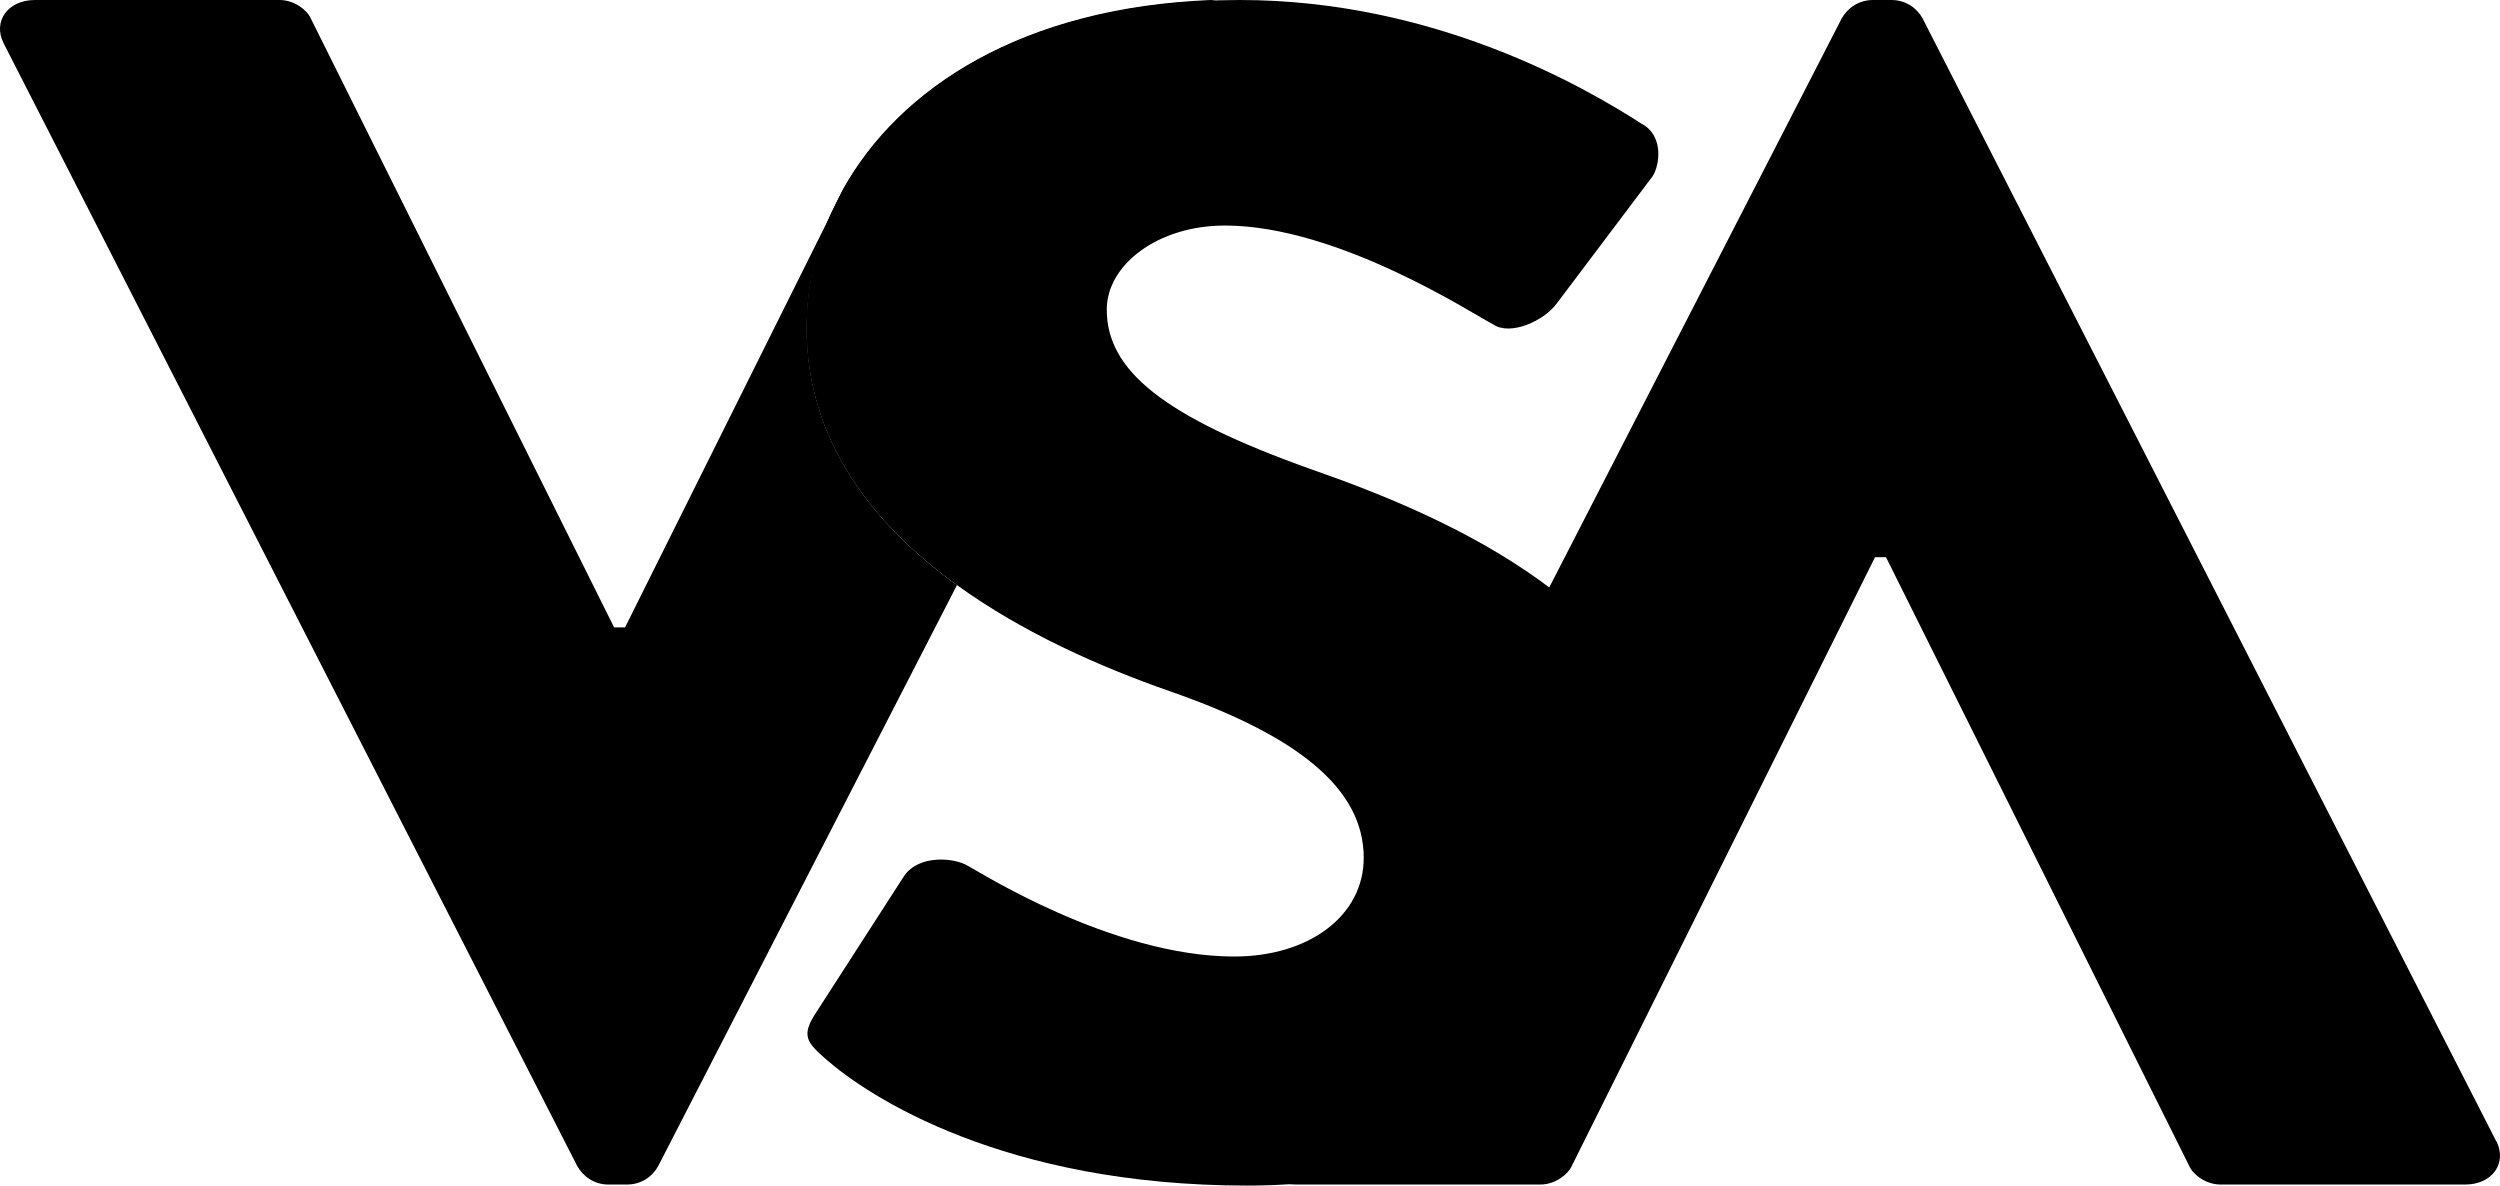
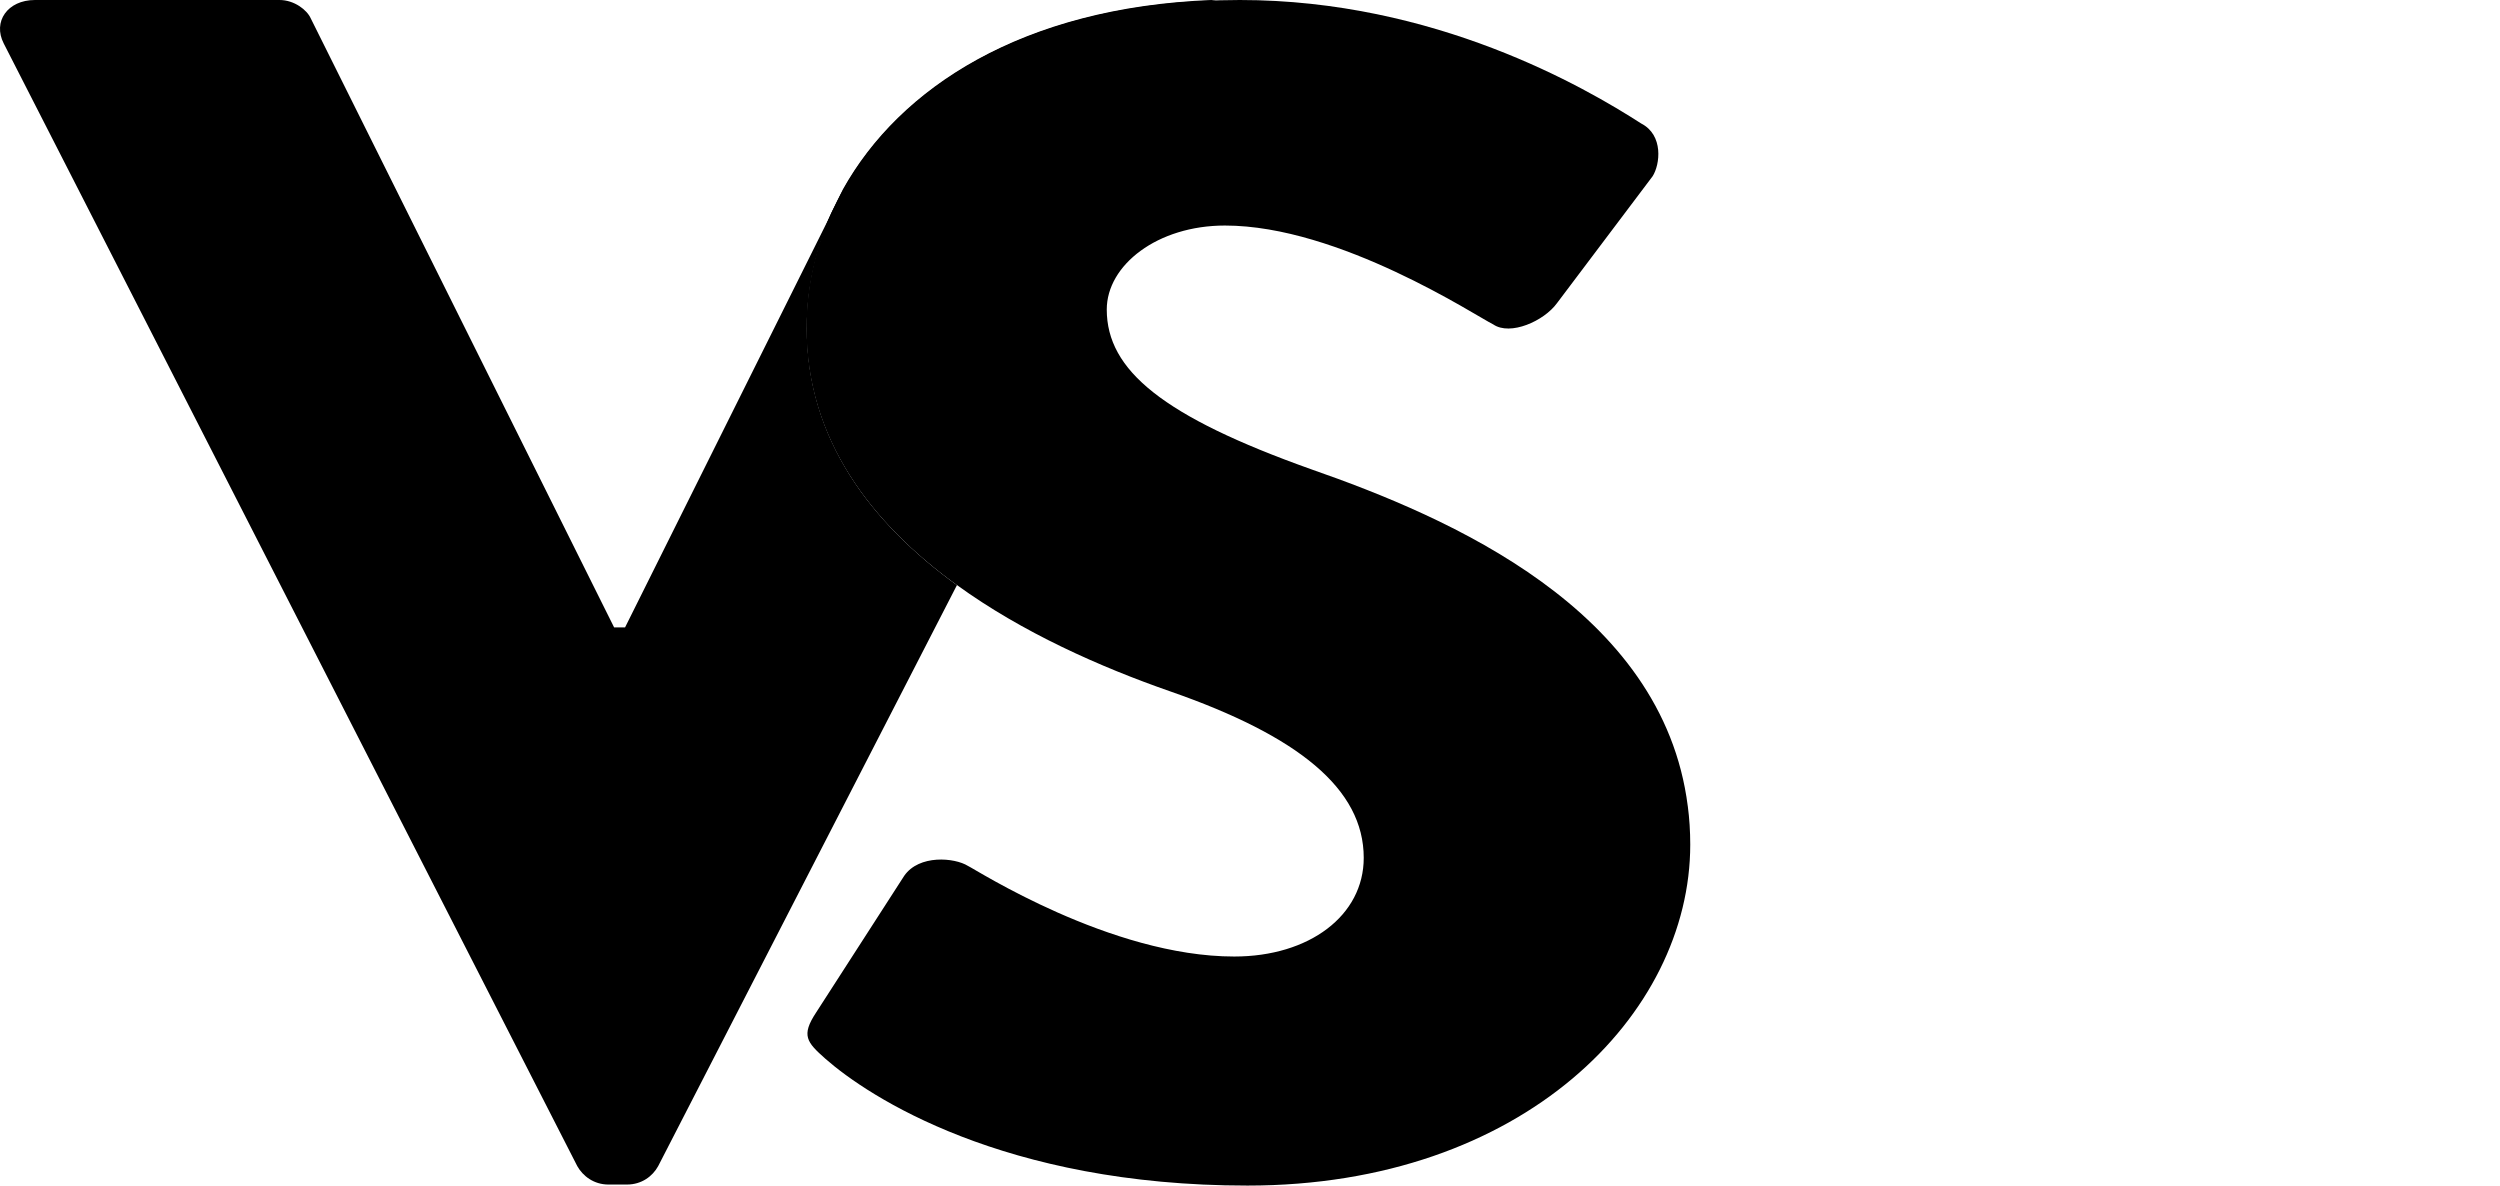
<svg xmlns="http://www.w3.org/2000/svg" id="Livello_2" data-name="Livello 2" viewBox="0 0 966.13 458.17">
  <g id="value_selling" data-name="value selling">
    <g>
      <g>
        <path d="M311.77,126.66c0-17.83,4.64-35.58,13.51-52.05h-.08l-83.64,167.84h-4.24L120.1,7.12c-1.44-3.28-6.4-7.12-12.07-7.12H13.52C2.88,0-2.87,8.4,1.44,16.79l221.65,433.86c2.16,3.84,6.4,7.12,12.07,7.12h7.12c5.68,0,9.92-3.2,12.07-7.12l115.46-224.53c-33.02-23.91-58.05-56.29-58.05-99.47Z" />
        <path d="M652.24,311.52c-9.68-76.12-92.35-111.62-145.53-130.17-57.25-20.39-79-38.22-79-61.73,0-17.19,19.59-32.46,45.66-32.46,44.22,0,97.15,35.02,103.71,38.22,6.56,4.48,19.59-1.28,24.63-8.24l36.94-49.02c2.88-4.48,4.32-15.91-4.4-20.39C612.5,33.74,554.53,0,479.12,0,473.93,0,468.81.16,463.85.4c-71.32,3.92-117.46,35.1-138.65,74.12h0c-8.96,16.47-13.51,34.3-13.51,52.05,0,43.18,25.03,75.56,58.05,99.47,25.35,18.39,55.49,31.74,82.6,41.18,49.34,17.19,74.68,37.58,74.68,64.29,0,22.31-21.03,38.14-50.05,38.14-47.82,0-100.03-33.74-102.91-35.02-5.12-3.2-18.87-4.48-24.63,3.84l-34.06,52.85c-5.84,8.88-3.6,11.43,3.6,17.83,16.63,14.63,68.85,49.02,163.12,49.02,106.59,0,171.11-66.21,171.11-131.77,0-5.12-.32-10.15-.96-14.95v.08Z" />
      </g>
-       <path d="M964.72,440.98c4.24,8.4-1.44,16.79-12.07,16.79h-94.51c-5.68,0-10.63-3.84-12.07-7.12l-117.22-235.32h-4.24l-117.22,235.32c-1.44,3.2-6.4,7.12-12.07,7.12h-94.51c-10.63,0-16.31-8.4-12.07-16.79L711.73,7.12c2.16-3.84,6.4-7.12,12.07-7.12h7.12c5.68,0,9.91,3.2,12.07,7.12l221.65,433.86h.08Z" />
      <path d="M468.17,0c-73.08,2.88-120.5,33.9-142.41,73.16l-4.56,9.2c-6.32,14.15-9.44,29.11-9.44,44.06,0,43.18,25.03,75.56,58.05,99.47L477.44,16.55c3.84-7.6-.48-15.19-9.28-16.55Z" />
    </g>
  </g>
</svg>